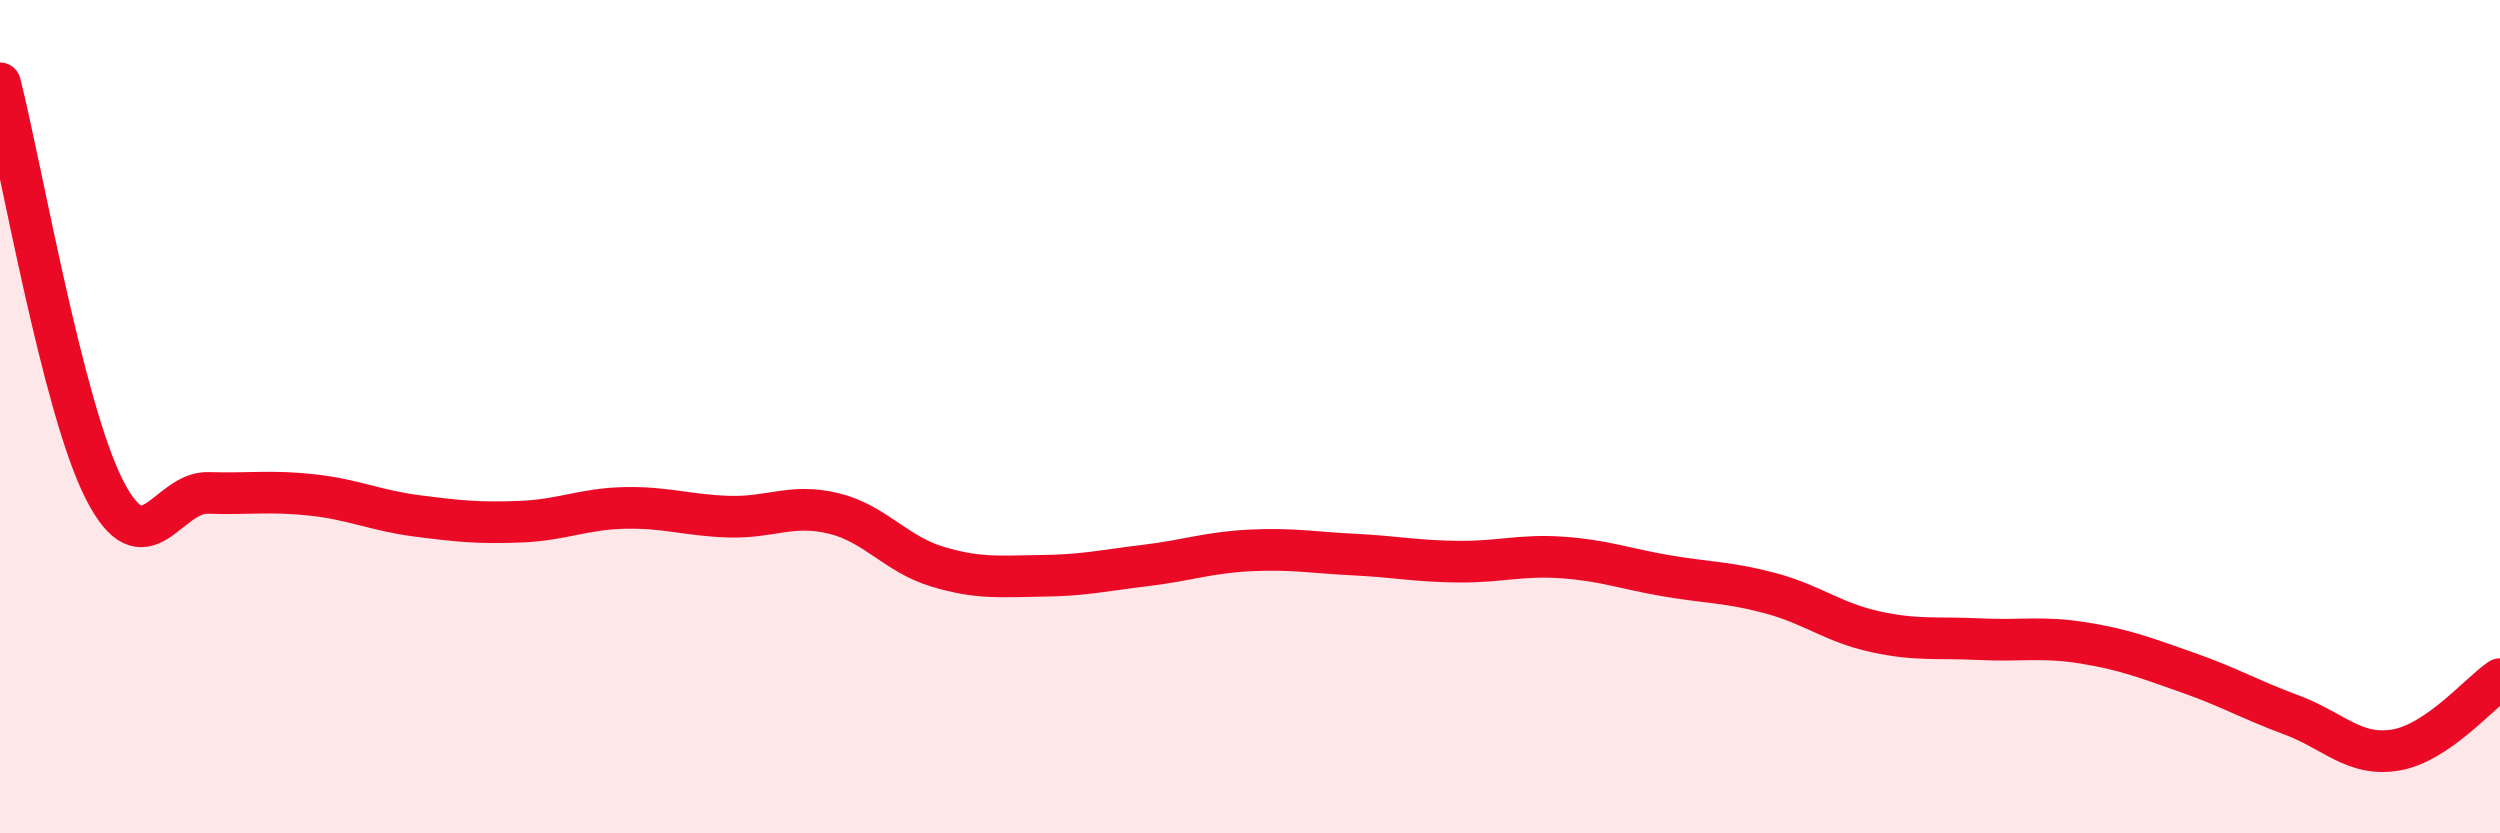
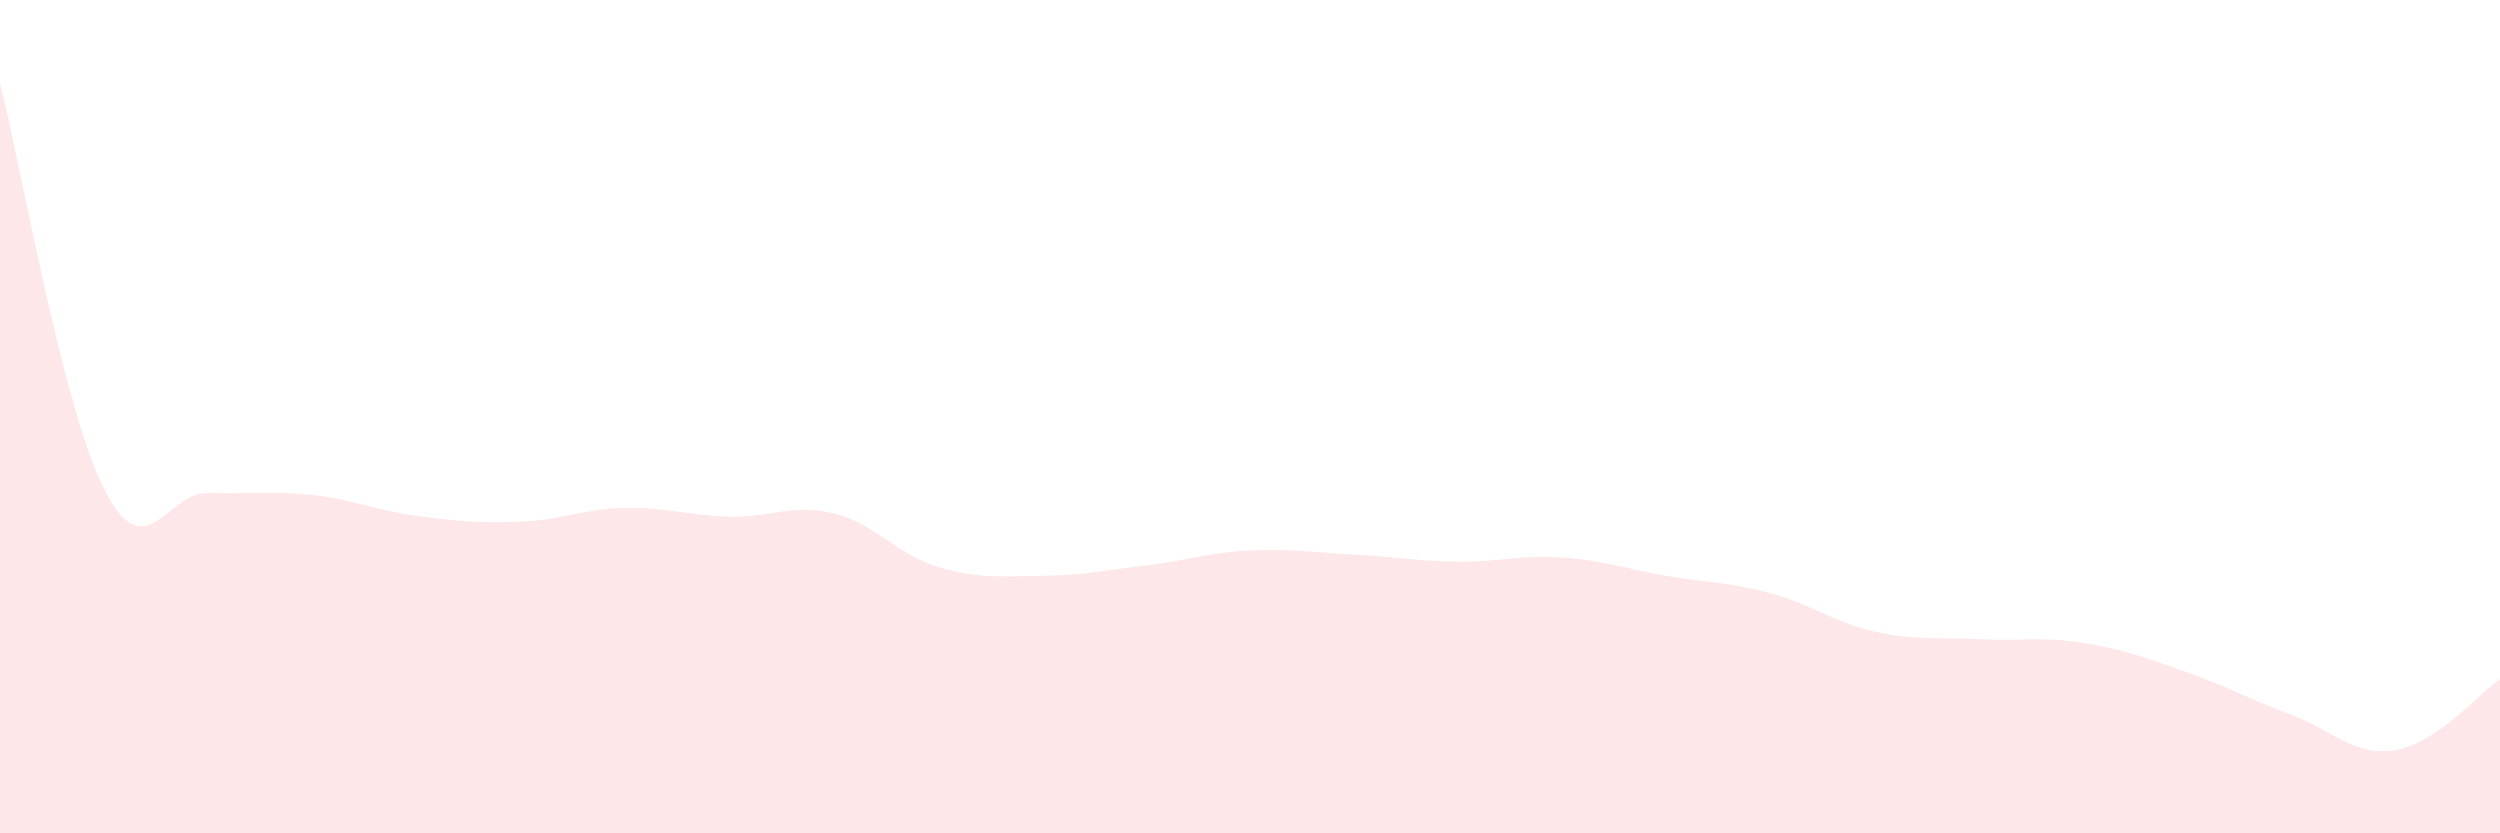
<svg xmlns="http://www.w3.org/2000/svg" width="60" height="20" viewBox="0 0 60 20">
  <path d="M 0,2 C 0.5,3.95 1.5,9.77 2.5,11.74 C 3.5,13.71 4,11.8 5,11.83 C 6,11.86 6.5,11.77 7.5,11.88 C 8.5,11.99 9,12.25 10,12.38 C 11,12.51 11.5,12.56 12.5,12.52 C 13.5,12.48 14,12.21 15,12.19 C 16,12.17 16.5,12.37 17.5,12.4 C 18.5,12.43 19,12.08 20,12.32 C 21,12.56 21.5,13.3 22.5,13.6 C 23.5,13.9 24,13.83 25,13.82 C 26,13.81 26.5,13.69 27.5,13.57 C 28.5,13.45 29,13.26 30,13.21 C 31,13.16 31.5,13.26 32.5,13.31 C 33.5,13.36 34,13.47 35,13.48 C 36,13.49 36.5,13.31 37.5,13.38 C 38.5,13.45 39,13.65 40,13.82 C 41,13.99 41.5,13.97 42.5,14.24 C 43.5,14.51 44,14.94 45,15.16 C 46,15.38 46.5,15.29 47.5,15.34 C 48.5,15.39 49,15.27 50,15.43 C 51,15.59 51.5,15.79 52.5,16.14 C 53.5,16.49 54,16.79 55,17.16 C 56,17.53 56.5,18.17 57.5,18 C 58.5,17.83 59.5,16.64 60,16.3L60 20L0 20Z" fill="#EB0A25" opacity="0.1" stroke-linecap="round" stroke-linejoin="round" />
-   <path d="M 0,2 C 0.5,3.95 1.5,9.77 2.5,11.74 C 3.5,13.71 4,11.8 5,11.83 C 6,11.86 6.5,11.77 7.5,11.88 C 8.5,11.99 9,12.25 10,12.38 C 11,12.51 11.5,12.56 12.5,12.52 C 13.5,12.48 14,12.21 15,12.19 C 16,12.17 16.5,12.37 17.5,12.4 C 18.5,12.43 19,12.08 20,12.32 C 21,12.56 21.5,13.3 22.5,13.6 C 23.5,13.9 24,13.83 25,13.82 C 26,13.81 26.5,13.69 27.5,13.57 C 28.5,13.45 29,13.26 30,13.21 C 31,13.16 31.5,13.26 32.5,13.31 C 33.5,13.36 34,13.47 35,13.48 C 36,13.49 36.5,13.31 37.5,13.38 C 38.5,13.45 39,13.65 40,13.82 C 41,13.99 41.5,13.97 42.5,14.24 C 43.5,14.51 44,14.94 45,15.16 C 46,15.38 46.5,15.29 47.5,15.34 C 48.5,15.39 49,15.27 50,15.43 C 51,15.59 51.5,15.79 52.5,16.14 C 53.5,16.49 54,16.79 55,17.16 C 56,17.53 56.5,18.17 57.5,18 C 58.5,17.83 59.5,16.64 60,16.3" stroke="#EB0A25" stroke-width="1" fill="none" stroke-linecap="round" stroke-linejoin="round" />
</svg>